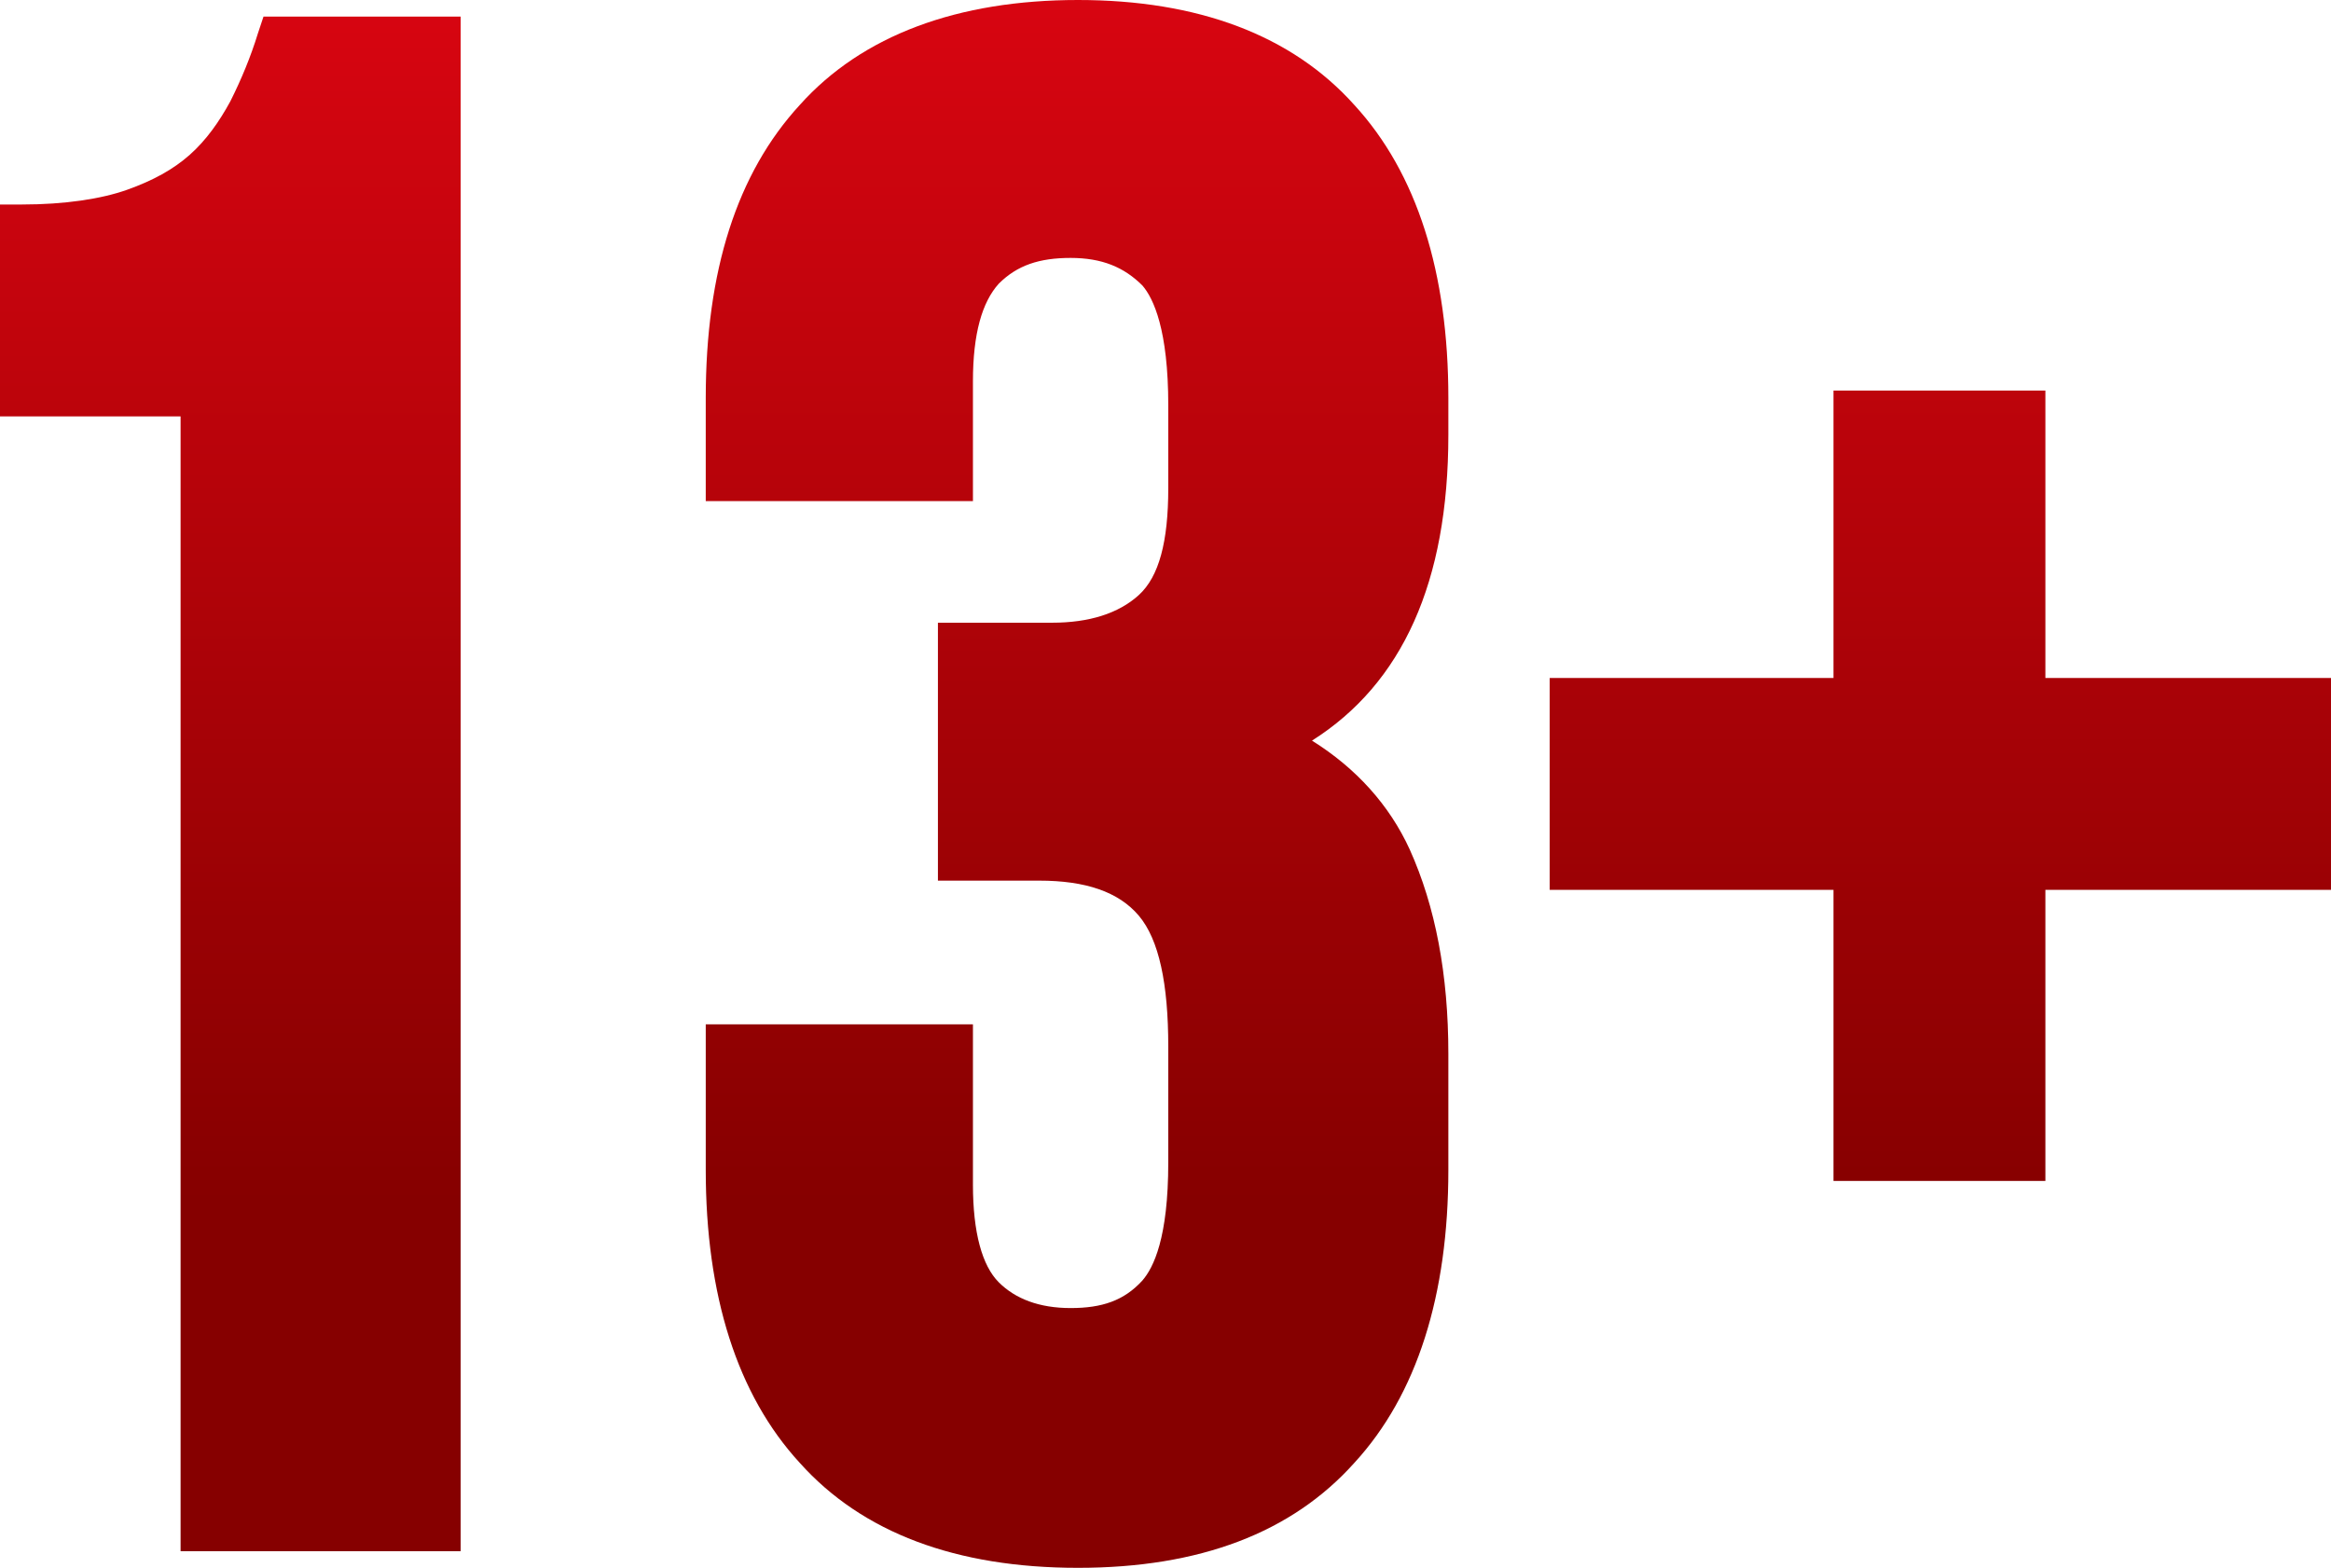
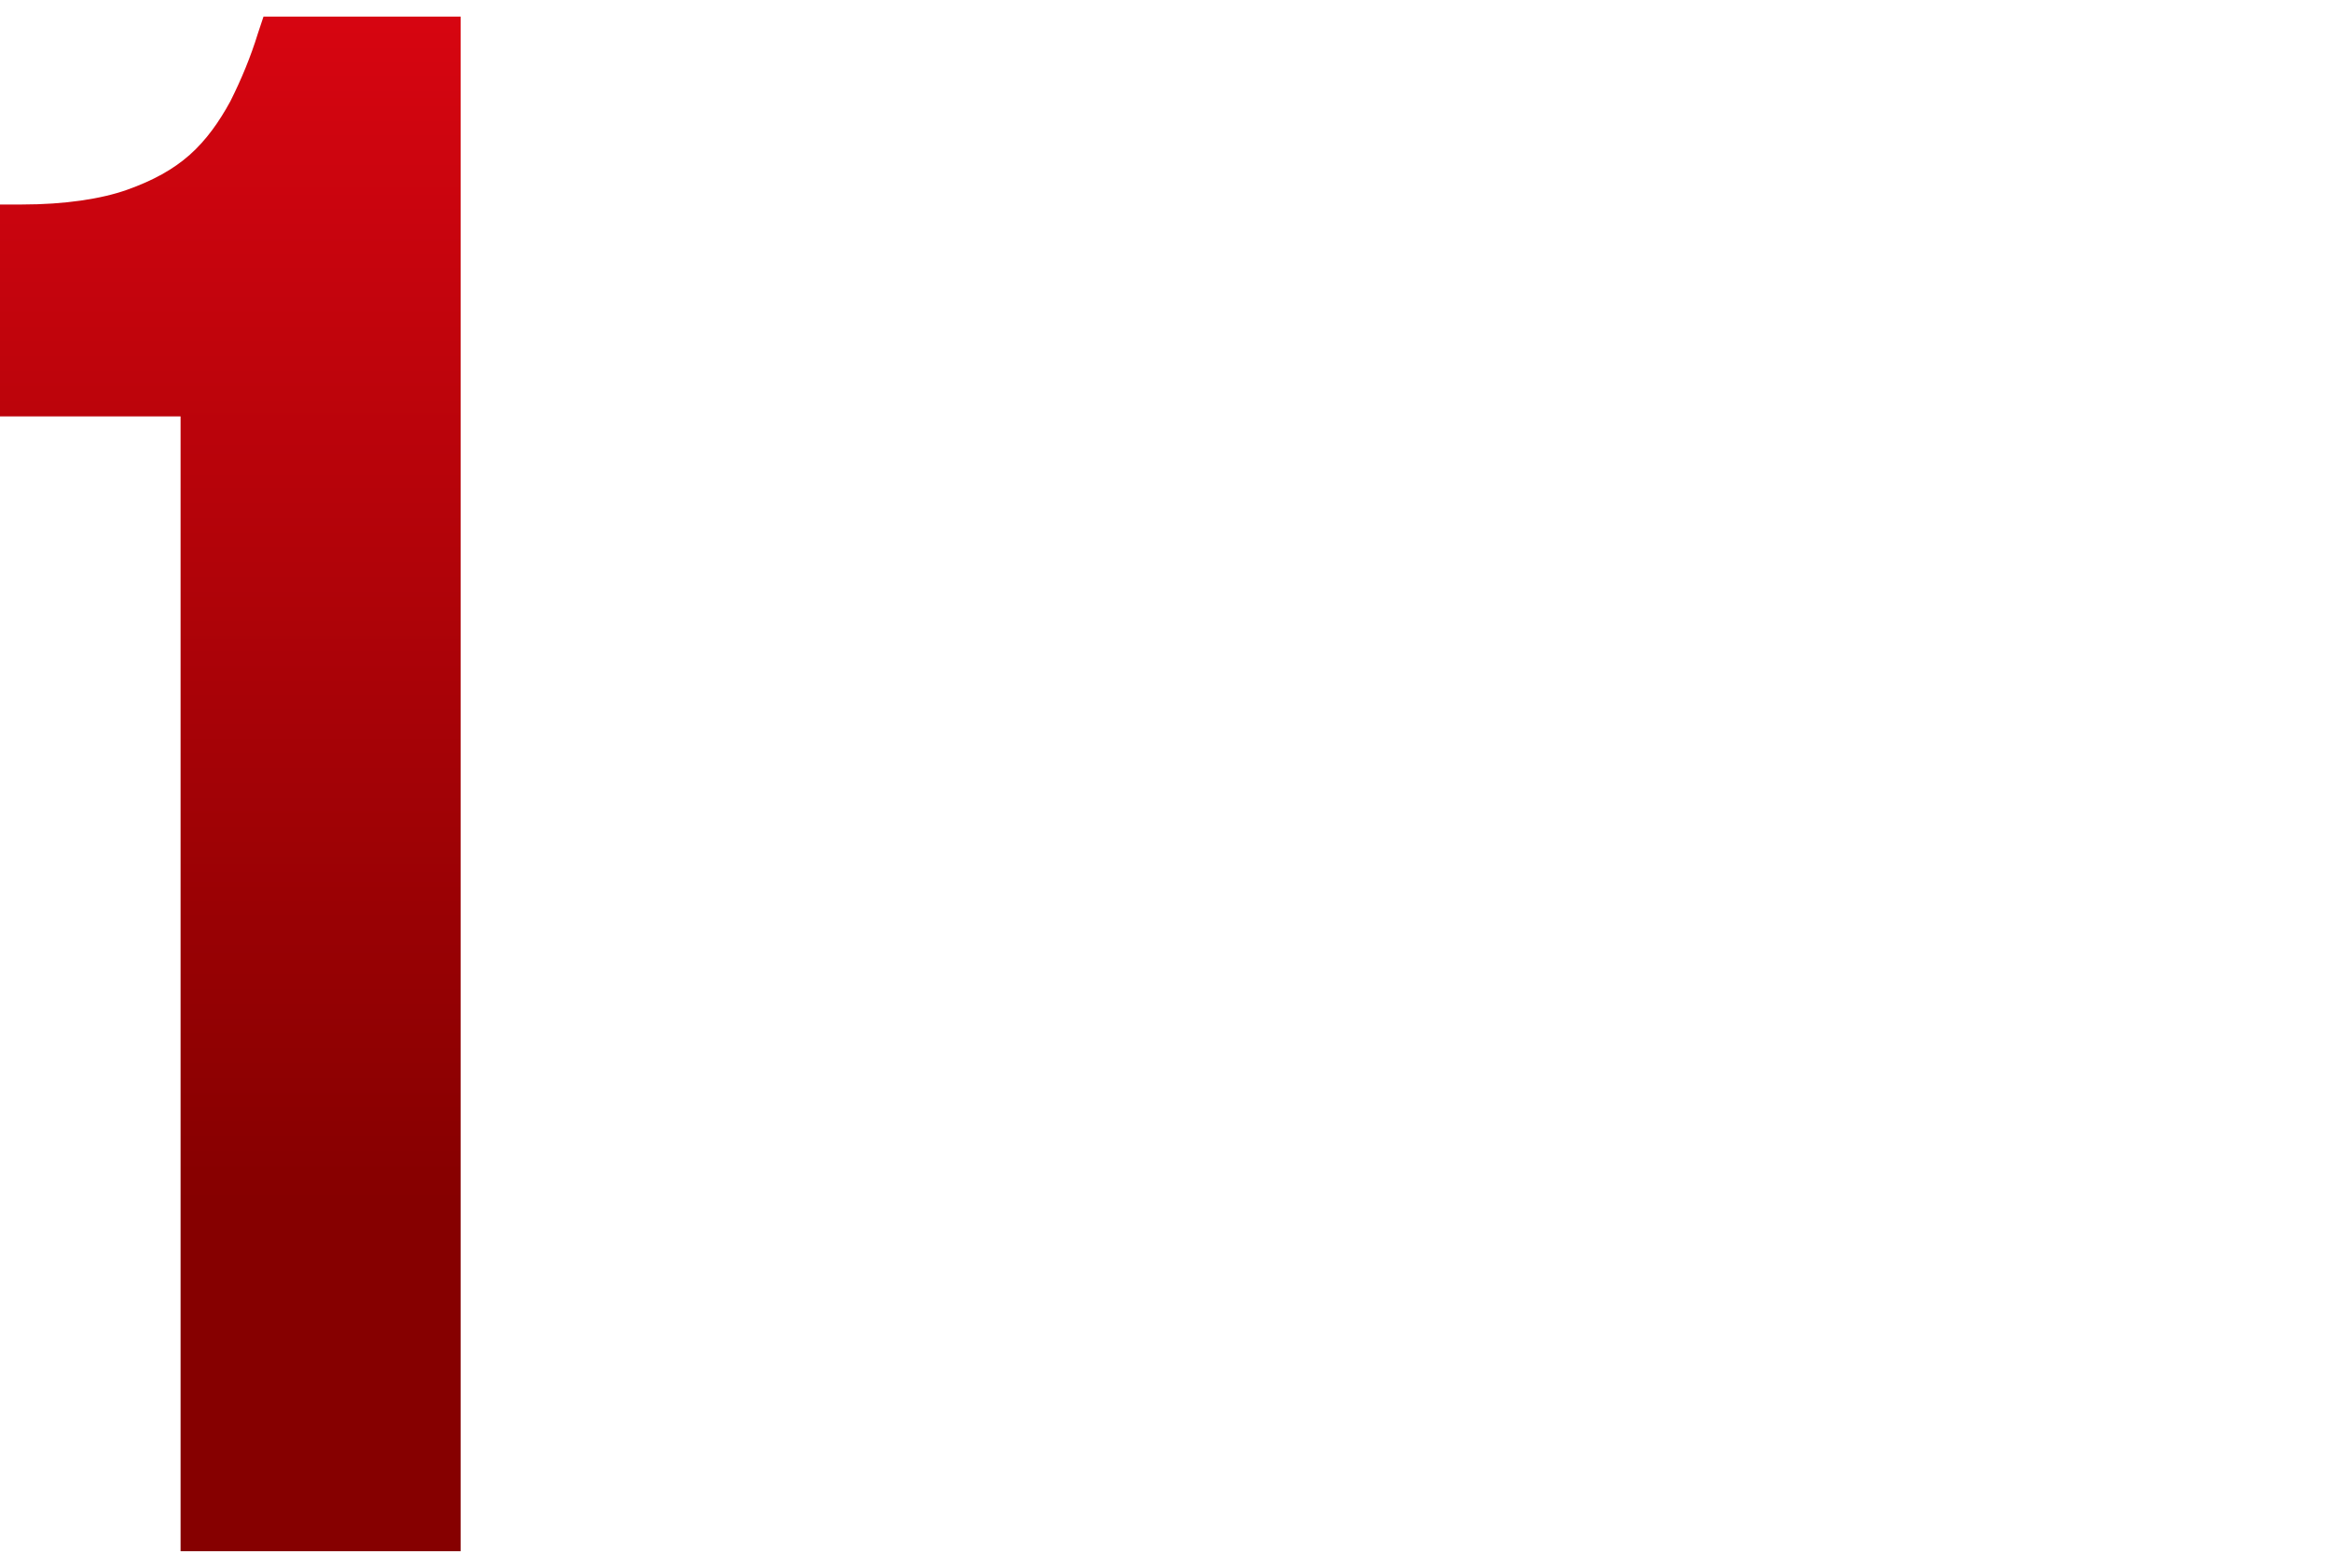
<svg xmlns="http://www.w3.org/2000/svg" version="1.1" id="Слой_1" x="0px" y="0px" viewBox="0 0 12.65 8.51" style="enable-background:new 0 0 12.65 8.51;" xml:space="preserve">
  <style type="text/css"> .st0{fill:url(#SVGID_1_);} .st1{fill:url(#SVGID_00000067923808787018683450000011415710841373594023_);} .st2{fill:url(#SVGID_00000096050385850566251400000002036242072849562807_);} </style>
  <g>
    <linearGradient id="SVGID_1_" gradientUnits="userSpaceOnUse" x1="1.25" y1="-0.828" x2="1.25" y2="6.53">
      <stop offset="0" style="stop-color:#E20613" />
      <stop offset="1" style="stop-color:#860000" />
    </linearGradient>
    <path class="st0" d="M0.98,8.42H2.5V0.09H1.43L1.4,0.18C1.36,0.31,1.31,0.43,1.25,0.55C1.19,0.66,1.12,0.76,1.03,0.84 c-0.09,0.08-0.2,0.14-0.34,0.19C0.55,1.08,0.35,1.11,0.12,1.11H0v1.15h0.98V8.42z" />
    <linearGradient id="SVGID_00000041269292190737482010000010311388924890724779_" gradientUnits="userSpaceOnUse" x1="5.846" y1="-0.828" x2="5.846" y2="6.53">
      <stop offset="0" style="stop-color:#E20613" />
      <stop offset="1" style="stop-color:#860000" />
    </linearGradient>
-     <path style="fill:url(#SVGID_00000041269292190737482010000010311388924890724779_);" d="M7.35,7.94c0.34-0.37,0.51-0.91,0.51-1.59 V5.72c0-0.43-0.07-0.8-0.21-1.11C7.54,4.37,7.36,4.17,7.12,4.02c0.49-0.31,0.74-0.86,0.74-1.66V2.16c0-0.68-0.17-1.22-0.51-1.59 C7.01,0.19,6.5,0,5.85,0S4.68,0.19,4.34,0.57C4,0.94,3.83,1.47,3.83,2.16v0.56h1.45V2.07c0-0.26,0.05-0.43,0.14-0.53 c0.1-0.1,0.22-0.14,0.39-0.14c0.17,0,0.29,0.05,0.39,0.15C6.26,1.62,6.34,1.79,6.34,2.2v0.45c0,0.29-0.05,0.48-0.16,0.58 c-0.11,0.1-0.27,0.15-0.47,0.15H5.09v1.4h0.55c0.25,0,0.43,0.06,0.54,0.19C6.29,5.1,6.34,5.34,6.34,5.68v0.63 c0,0.41-0.08,0.57-0.14,0.64C6.1,7.06,5.98,7.1,5.81,7.1c-0.17,0-0.3-0.05-0.39-0.14C5.33,6.87,5.28,6.69,5.28,6.43V5.56H3.83v0.79 c0,0.68,0.17,1.22,0.51,1.59c0.34,0.38,0.85,0.57,1.51,0.57S7.01,8.32,7.35,7.94z" />
    <linearGradient id="SVGID_00000005237335459750939700000006295031826711064986_" gradientUnits="userSpaceOnUse" x1="10.529" y1="-0.828" x2="10.529" y2="6.53">
      <stop offset="0" style="stop-color:#E20613" />
      <stop offset="1" style="stop-color:#860000" />
    </linearGradient>
-     <polygon style="fill:url(#SVGID_00000005237335459750939700000006295031826711064986_);" points="9.95,6.41 11.1,6.41 11.1,4.83 12.65,4.83 12.65,3.68 11.1,3.68 11.1,2.12 9.95,2.12 9.95,3.68 8.41,3.68 8.41,4.83 9.95,4.83 " />
  </g>
</svg>